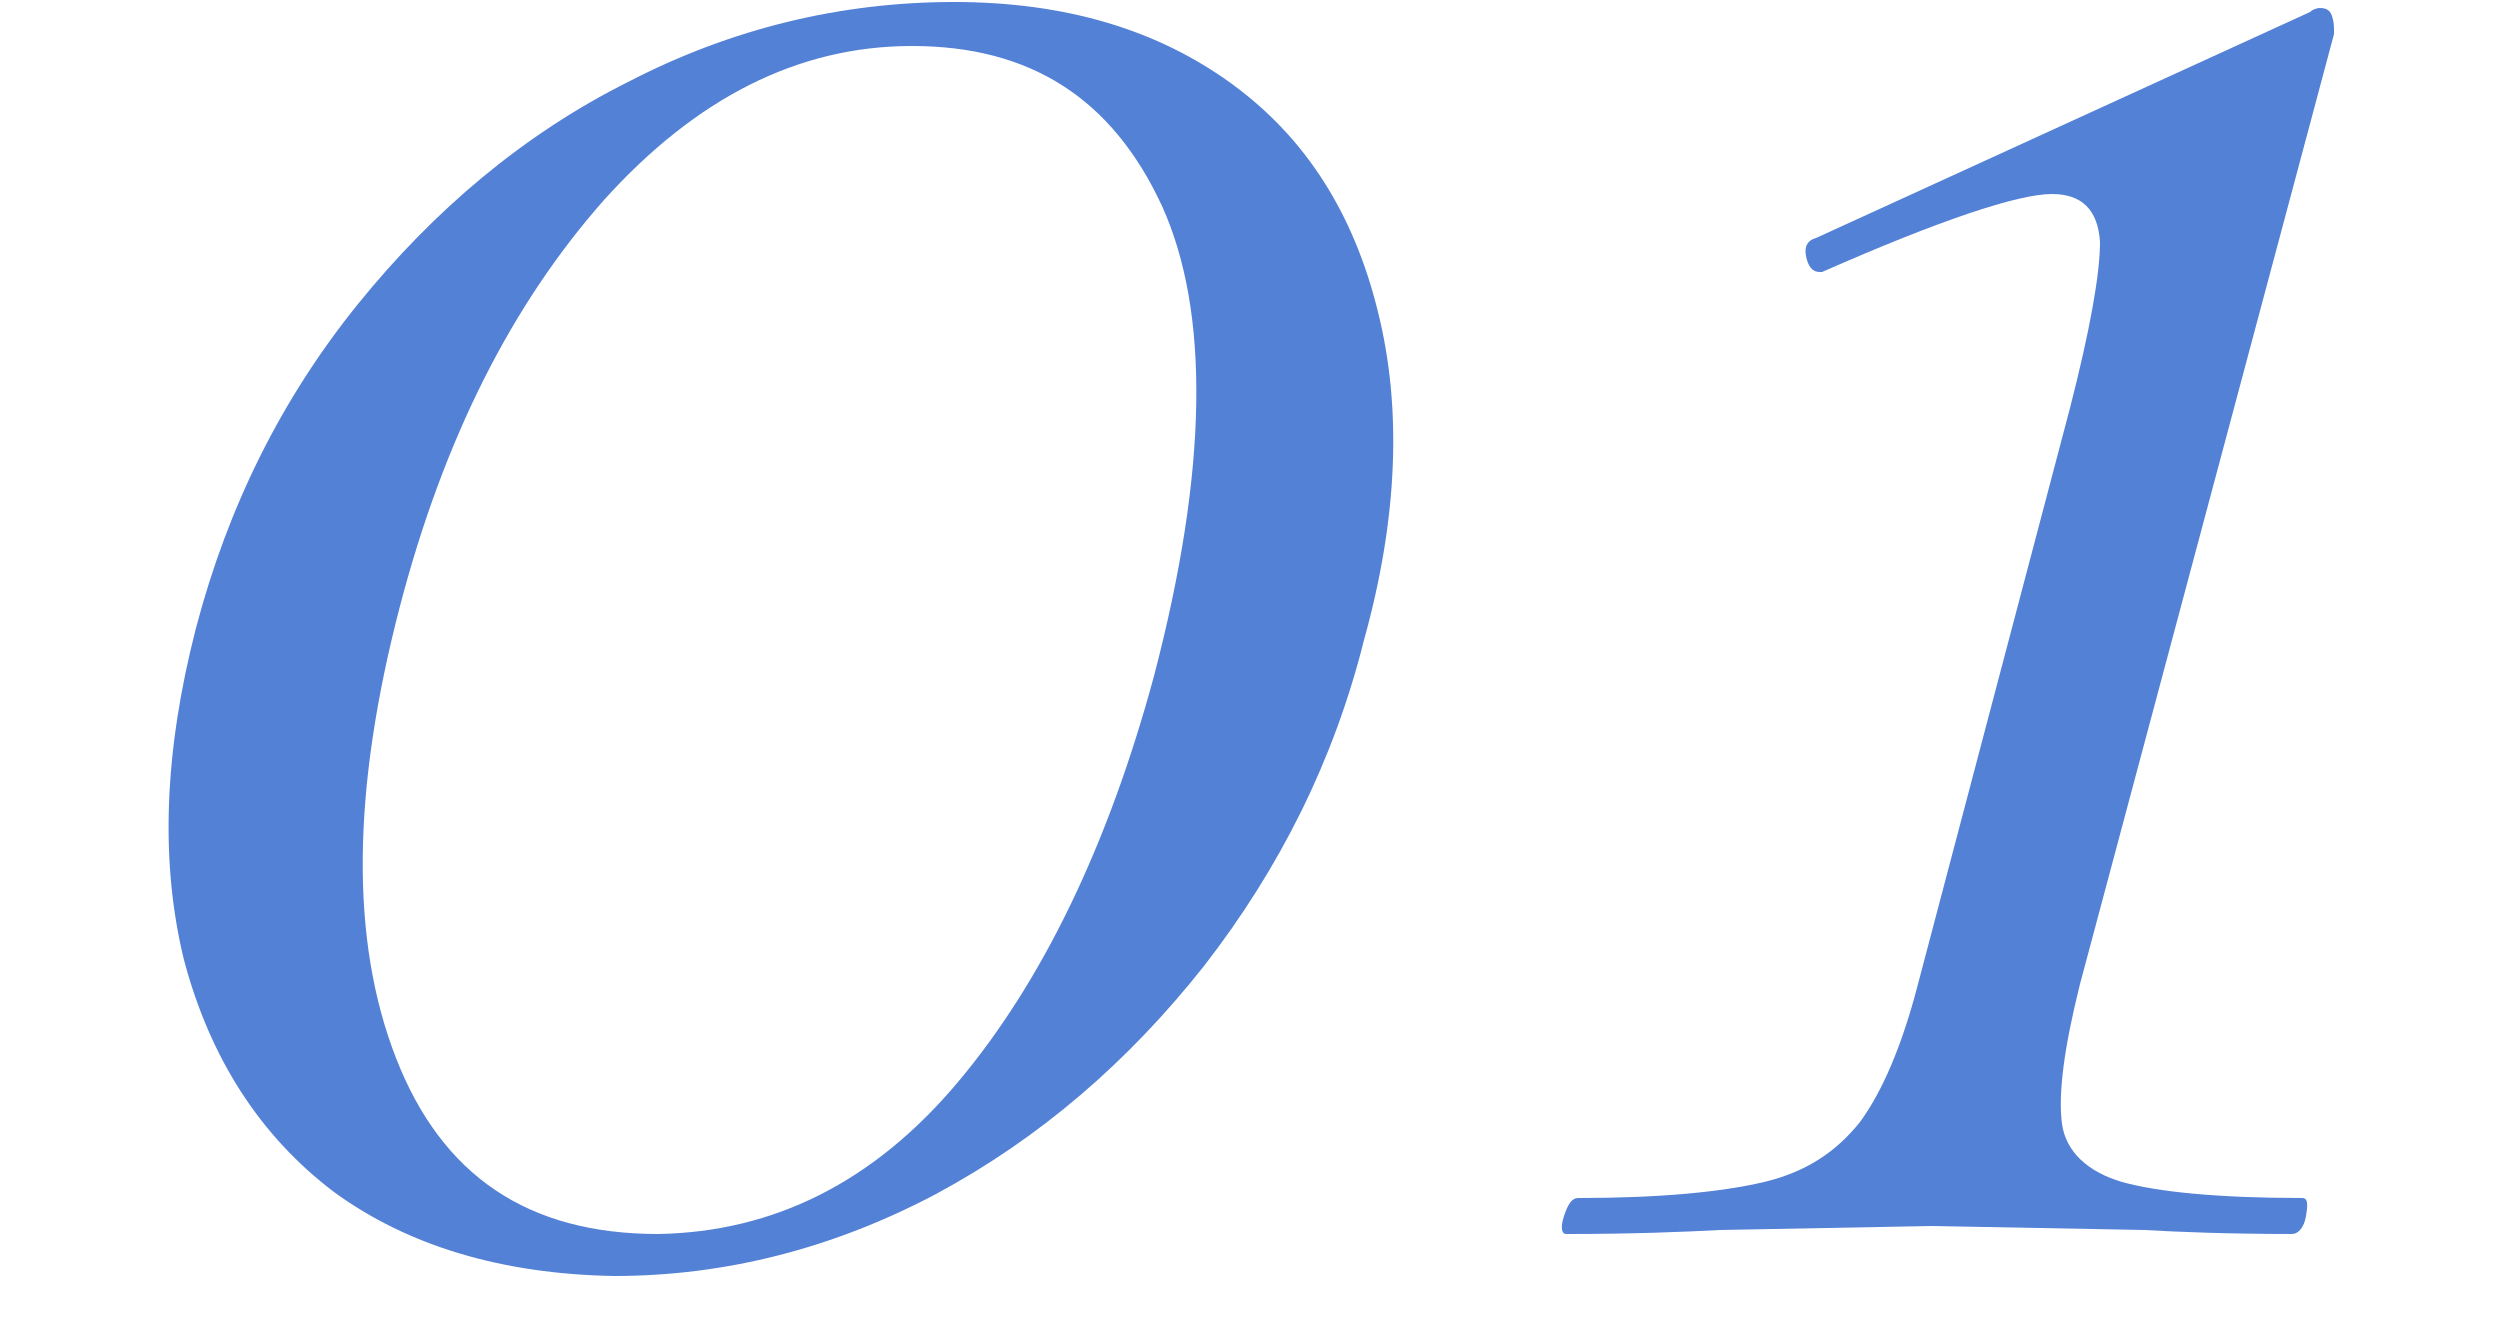
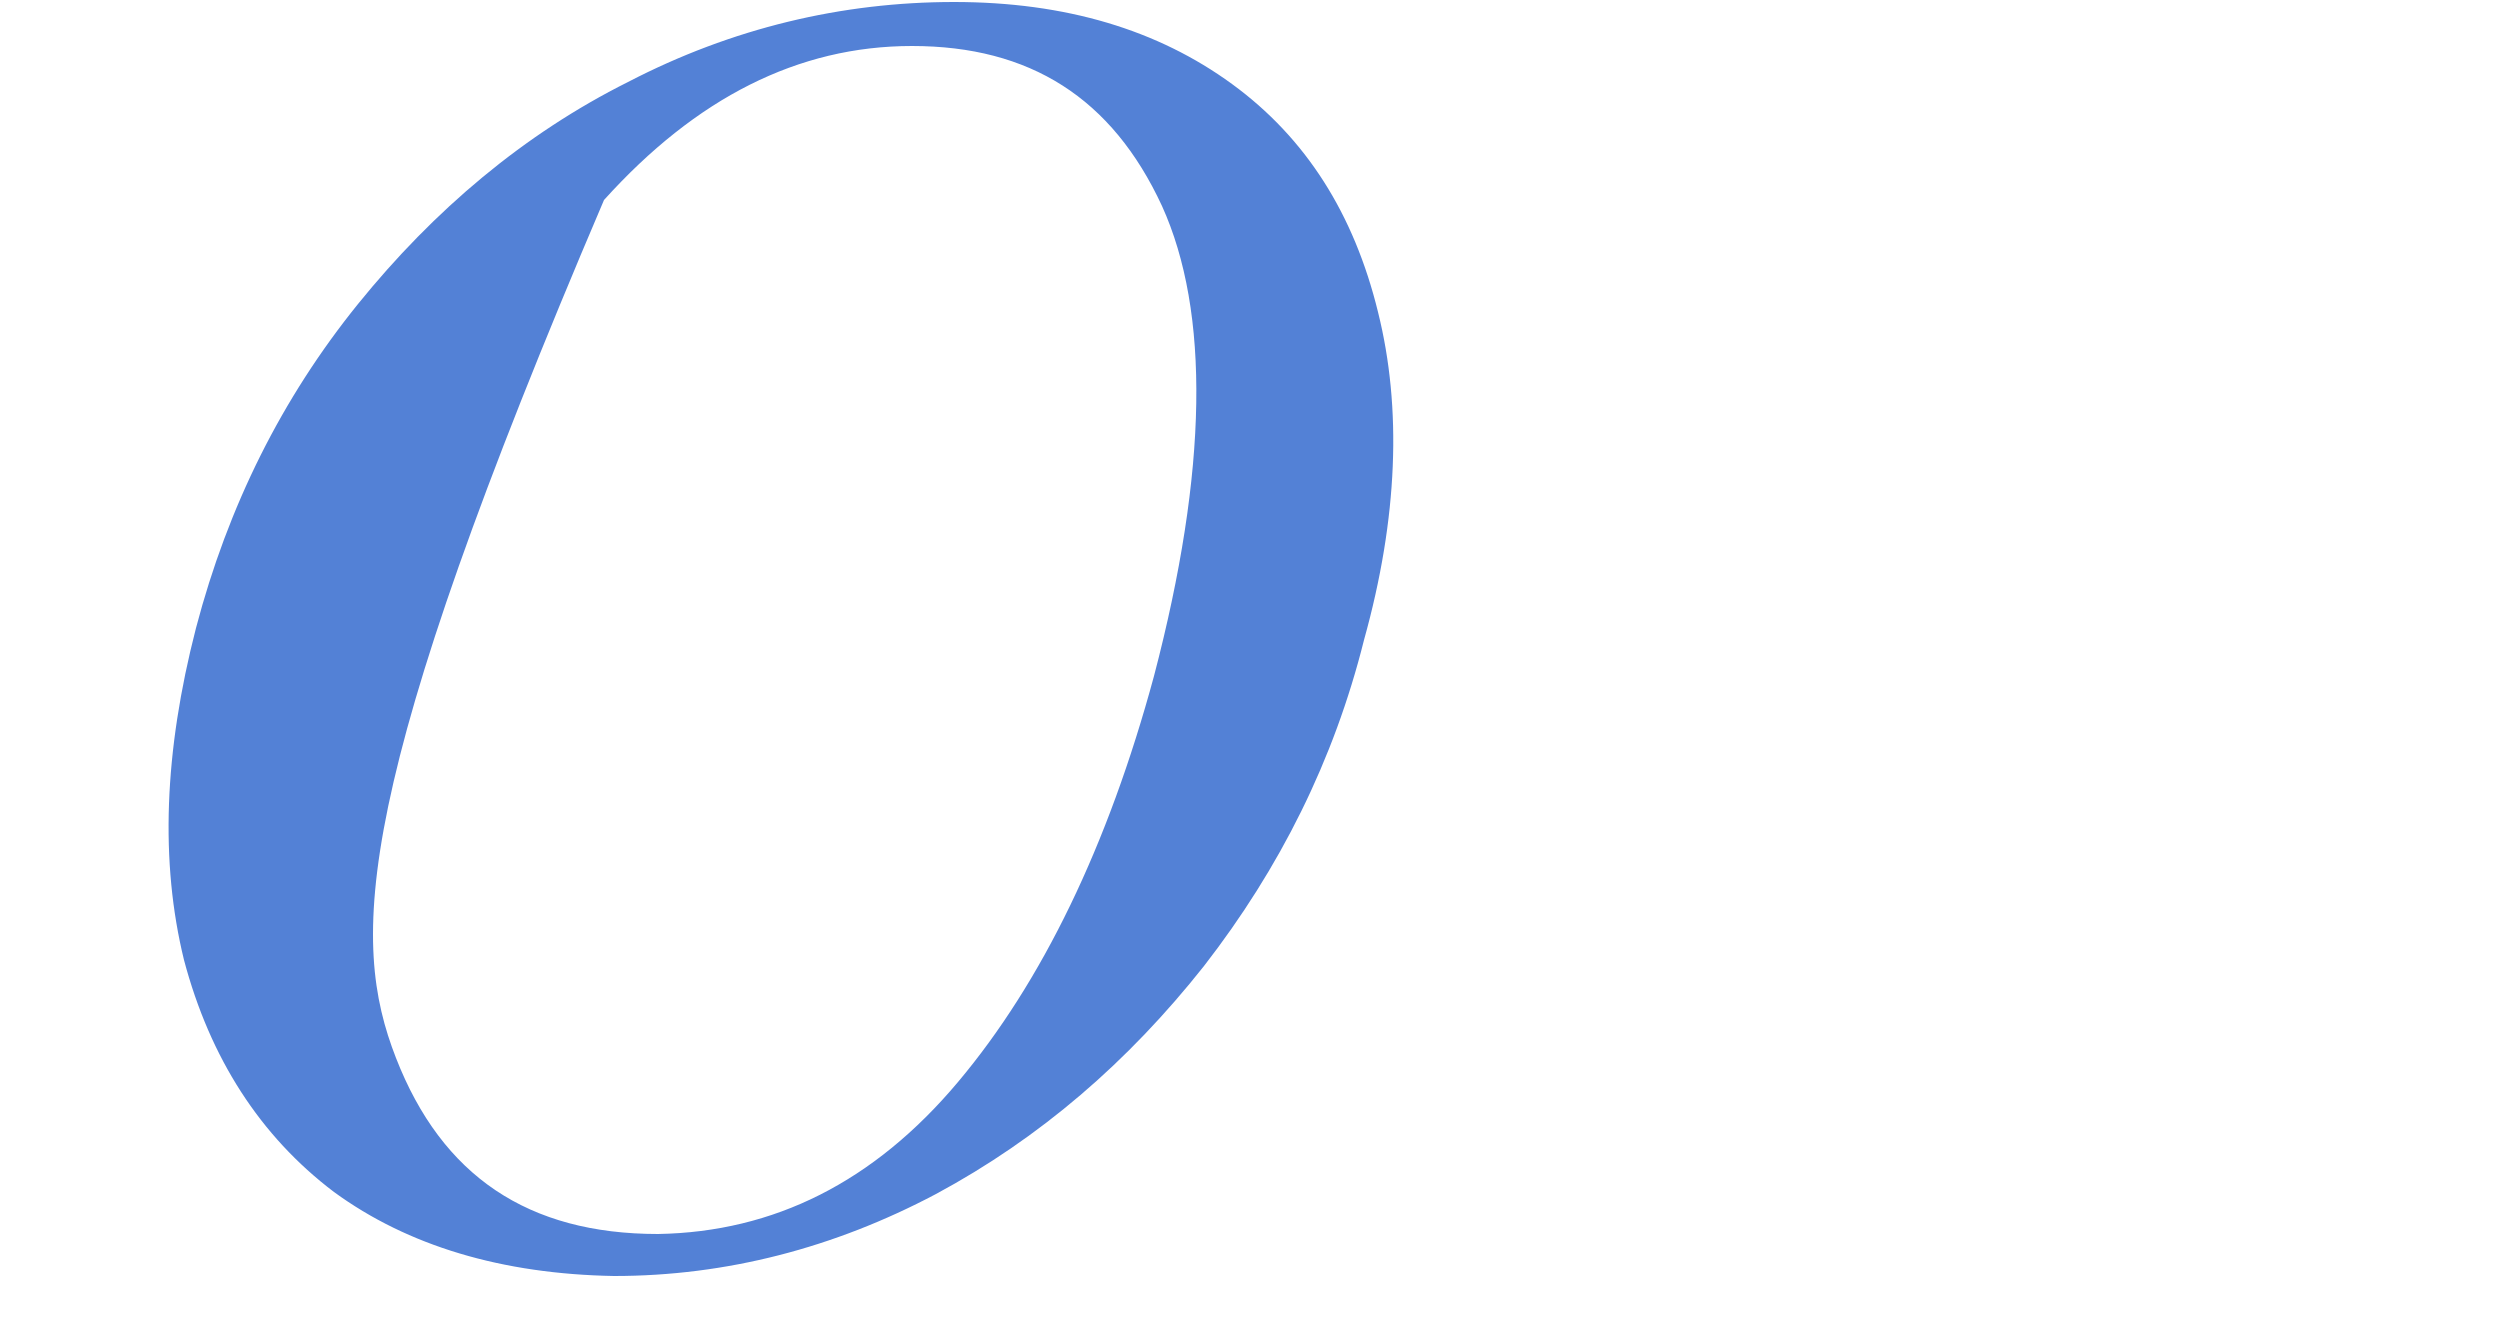
<svg xmlns="http://www.w3.org/2000/svg" version="1.1" id="レイヤー_1" x="0px" y="0px" width="125px" height="66px" viewBox="0 0 125 66" enable-background="new 0 0 125 66" xml:space="preserve">
  <g opacity="0.7">
    <g>
-       <path fill="#0A4BC5" d="M16.7,59.6C13,56.8,10.5,52.9,9.2,48c-1.2-4.9-1-10.4,0.6-16.6c1.6-6.1,4.3-11.5,8.1-16.2    c3.8-4.7,8.3-8.5,13.5-11.1c5.2-2.7,10.7-4,16.3-4c5.6,0,10.2,1.4,13.9,4.1c3.7,2.7,6.1,6.5,7.3,11.4c1.199,4.8,1,10.3-0.7,16.4    c-1.5,6-4.2,11.4-8,16.3C56.4,53.1,52,56.9,46.8,59.7c-5.1,2.7-10.5,4.1-16.1,4.1C25.1,63.7,20.4,62.3,16.7,59.6z M47.9,54.1    c4.2-5,7.5-11.8,9.8-20.3c2.7-10.3,2.8-18.2,0.4-23.5c-2.5-5.4-6.6-8-12.5-8c-5.7,0-10.8,2.6-15.4,7.7c-4.6,5.2-8,11.9-10.2,20.3    C17.6,39.5,17.5,47,19.8,52.9c2.3,5.899,6.6,8.8,13.1,8.8C38.7,61.6,43.7,59.1,47.9,54.1z" />
-       <path fill="#0A4BC5" d="M78.2,60.8c0.2-0.6,0.399-0.899,0.7-0.899c4.1,0,7.199-0.301,9.3-0.801c2.1-0.5,3.6-1.5,4.8-3    c1.1-1.5,2.1-3.8,2.9-6.899l7.6-28.8c1-3.9,1.5-6.7,1.5-8.3c-0.1-1.6-0.9-2.4-2.4-2.4c-1.699,0-5.6,1.3-11.5,3.9H91    c-0.4,0-0.6-0.3-0.7-0.8c-0.1-0.5,0.101-0.8,0.5-0.9l24.7-11.3c0.1-0.1,0.3-0.2,0.5-0.2c0.3,0,0.5,0.1,0.6,0.4    c0.101,0.3,0.101,0.5,0.101,0.9L104,49.2c-0.8,3.2-1.1,5.5-0.9,7c0.2,1.399,1.301,2.399,3,2.899c1.801,0.5,4.801,0.801,9,0.801    c0.301,0,0.301,0.3,0.2,0.899c-0.1,0.601-0.399,0.9-0.7,0.9c-3.199,0-5.699-0.101-7.399-0.2L96.6,61.3L86,61.5    c-1.9,0.1-4.4,0.2-7.7,0.2C78.1,61.7,78,61.4,78.2,60.8z" />
+       <path fill="#0A4BC5" d="M16.7,59.6C13,56.8,10.5,52.9,9.2,48c-1.2-4.9-1-10.4,0.6-16.6c1.6-6.1,4.3-11.5,8.1-16.2    c3.8-4.7,8.3-8.5,13.5-11.1c5.2-2.7,10.7-4,16.3-4c5.6,0,10.2,1.4,13.9,4.1c3.7,2.7,6.1,6.5,7.3,11.4c1.199,4.8,1,10.3-0.7,16.4    c-1.5,6-4.2,11.4-8,16.3C56.4,53.1,52,56.9,46.8,59.7c-5.1,2.7-10.5,4.1-16.1,4.1C25.1,63.7,20.4,62.3,16.7,59.6z M47.9,54.1    c4.2-5,7.5-11.8,9.8-20.3c2.7-10.3,2.8-18.2,0.4-23.5c-2.5-5.4-6.6-8-12.5-8c-5.7,0-10.8,2.6-15.4,7.7C17.6,39.5,17.5,47,19.8,52.9c2.3,5.899,6.6,8.8,13.1,8.8C38.7,61.6,43.7,59.1,47.9,54.1z" />
    </g>
  </g>
</svg>